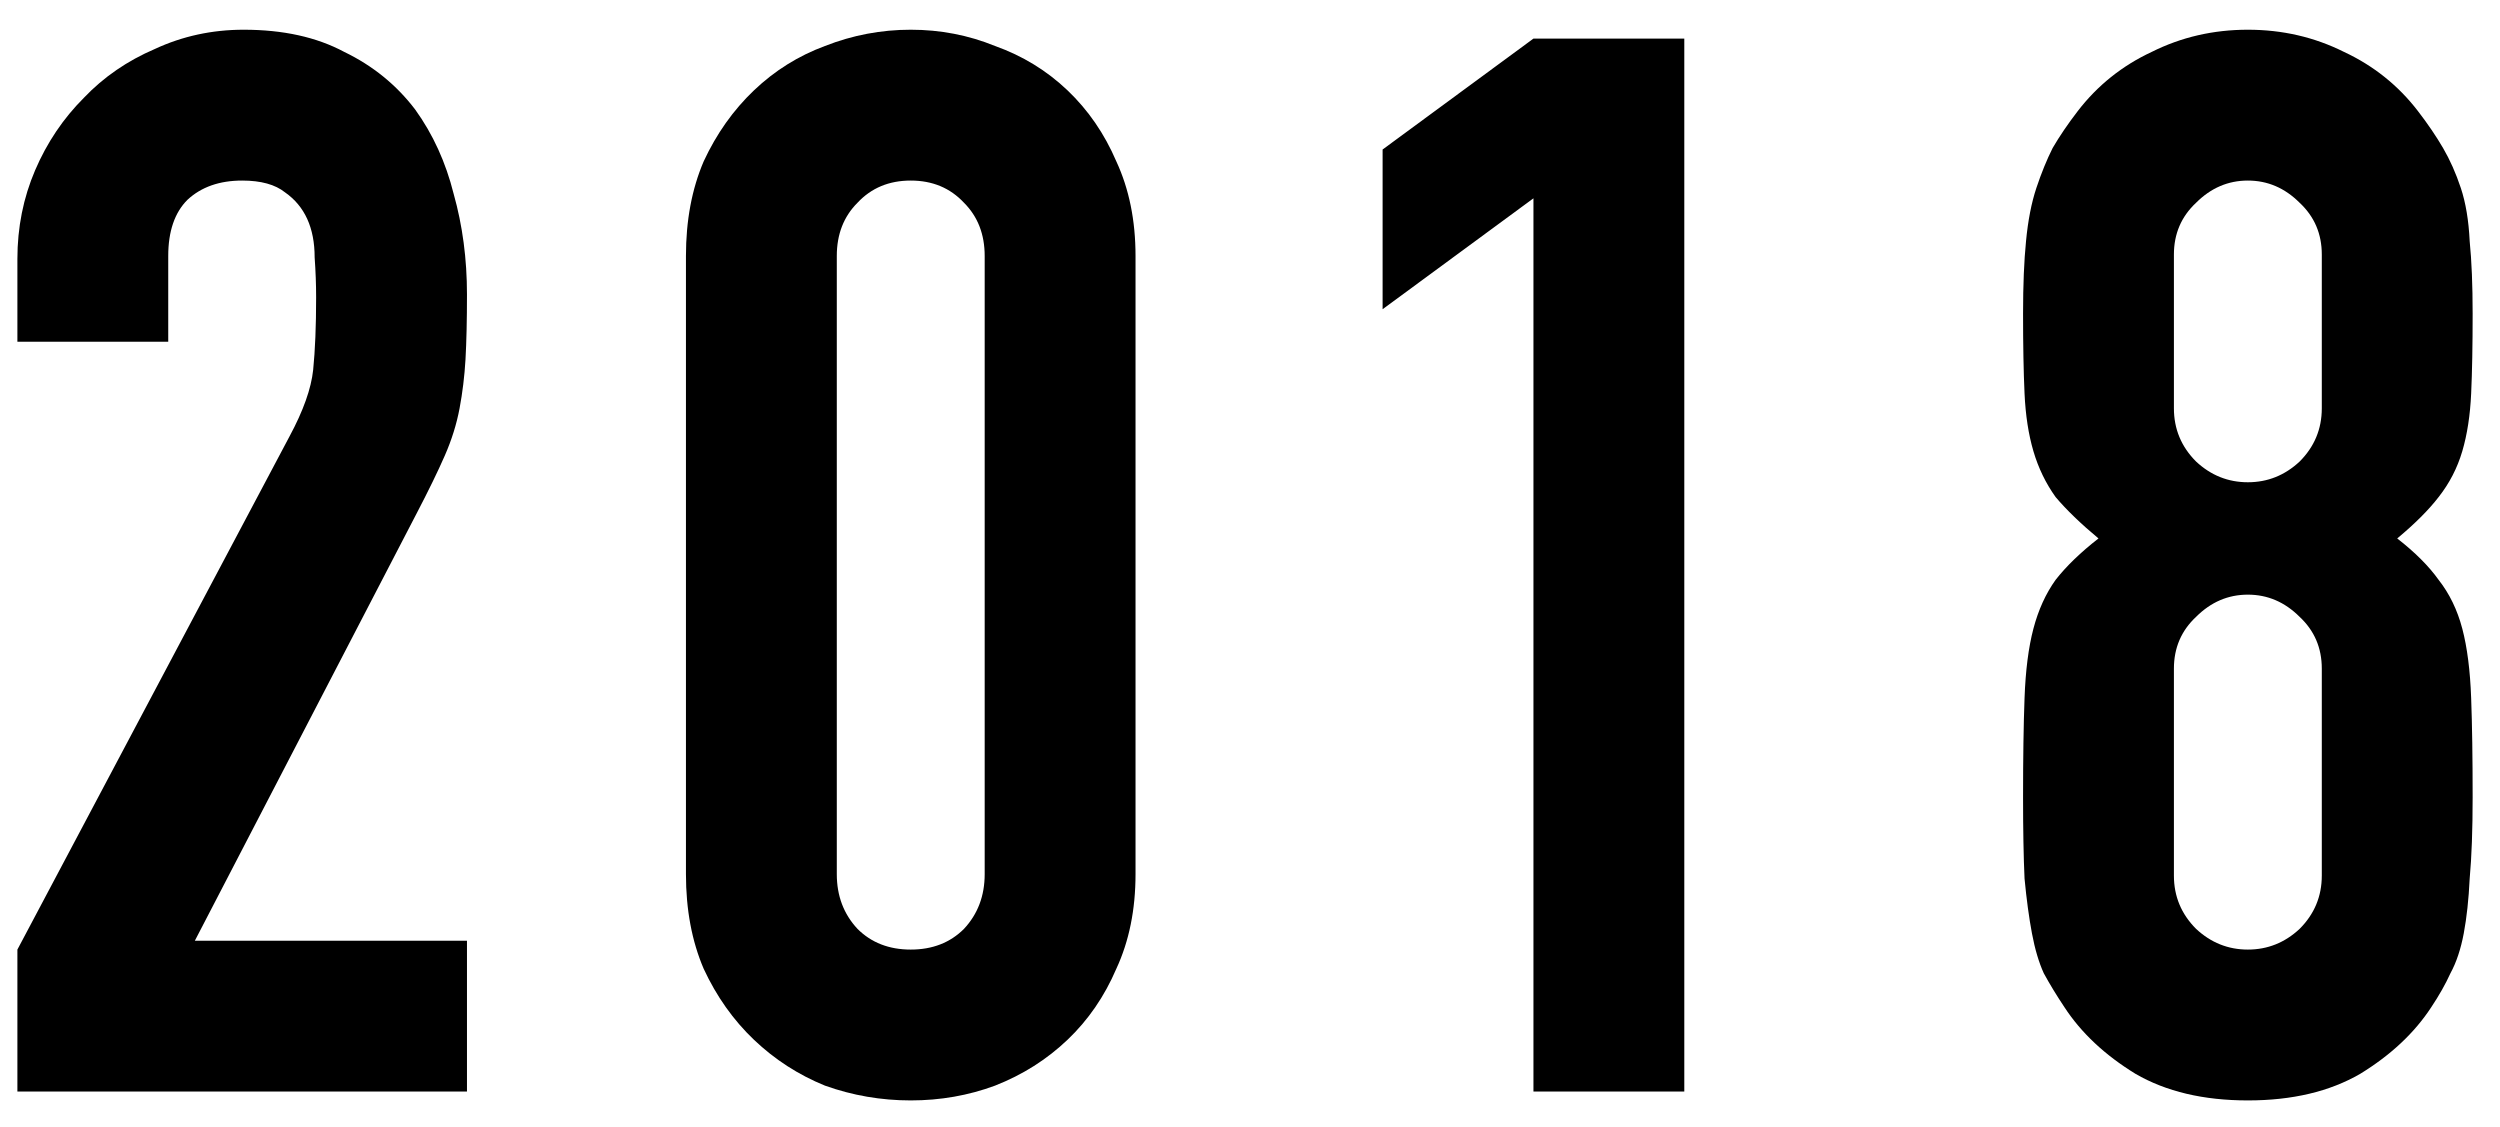
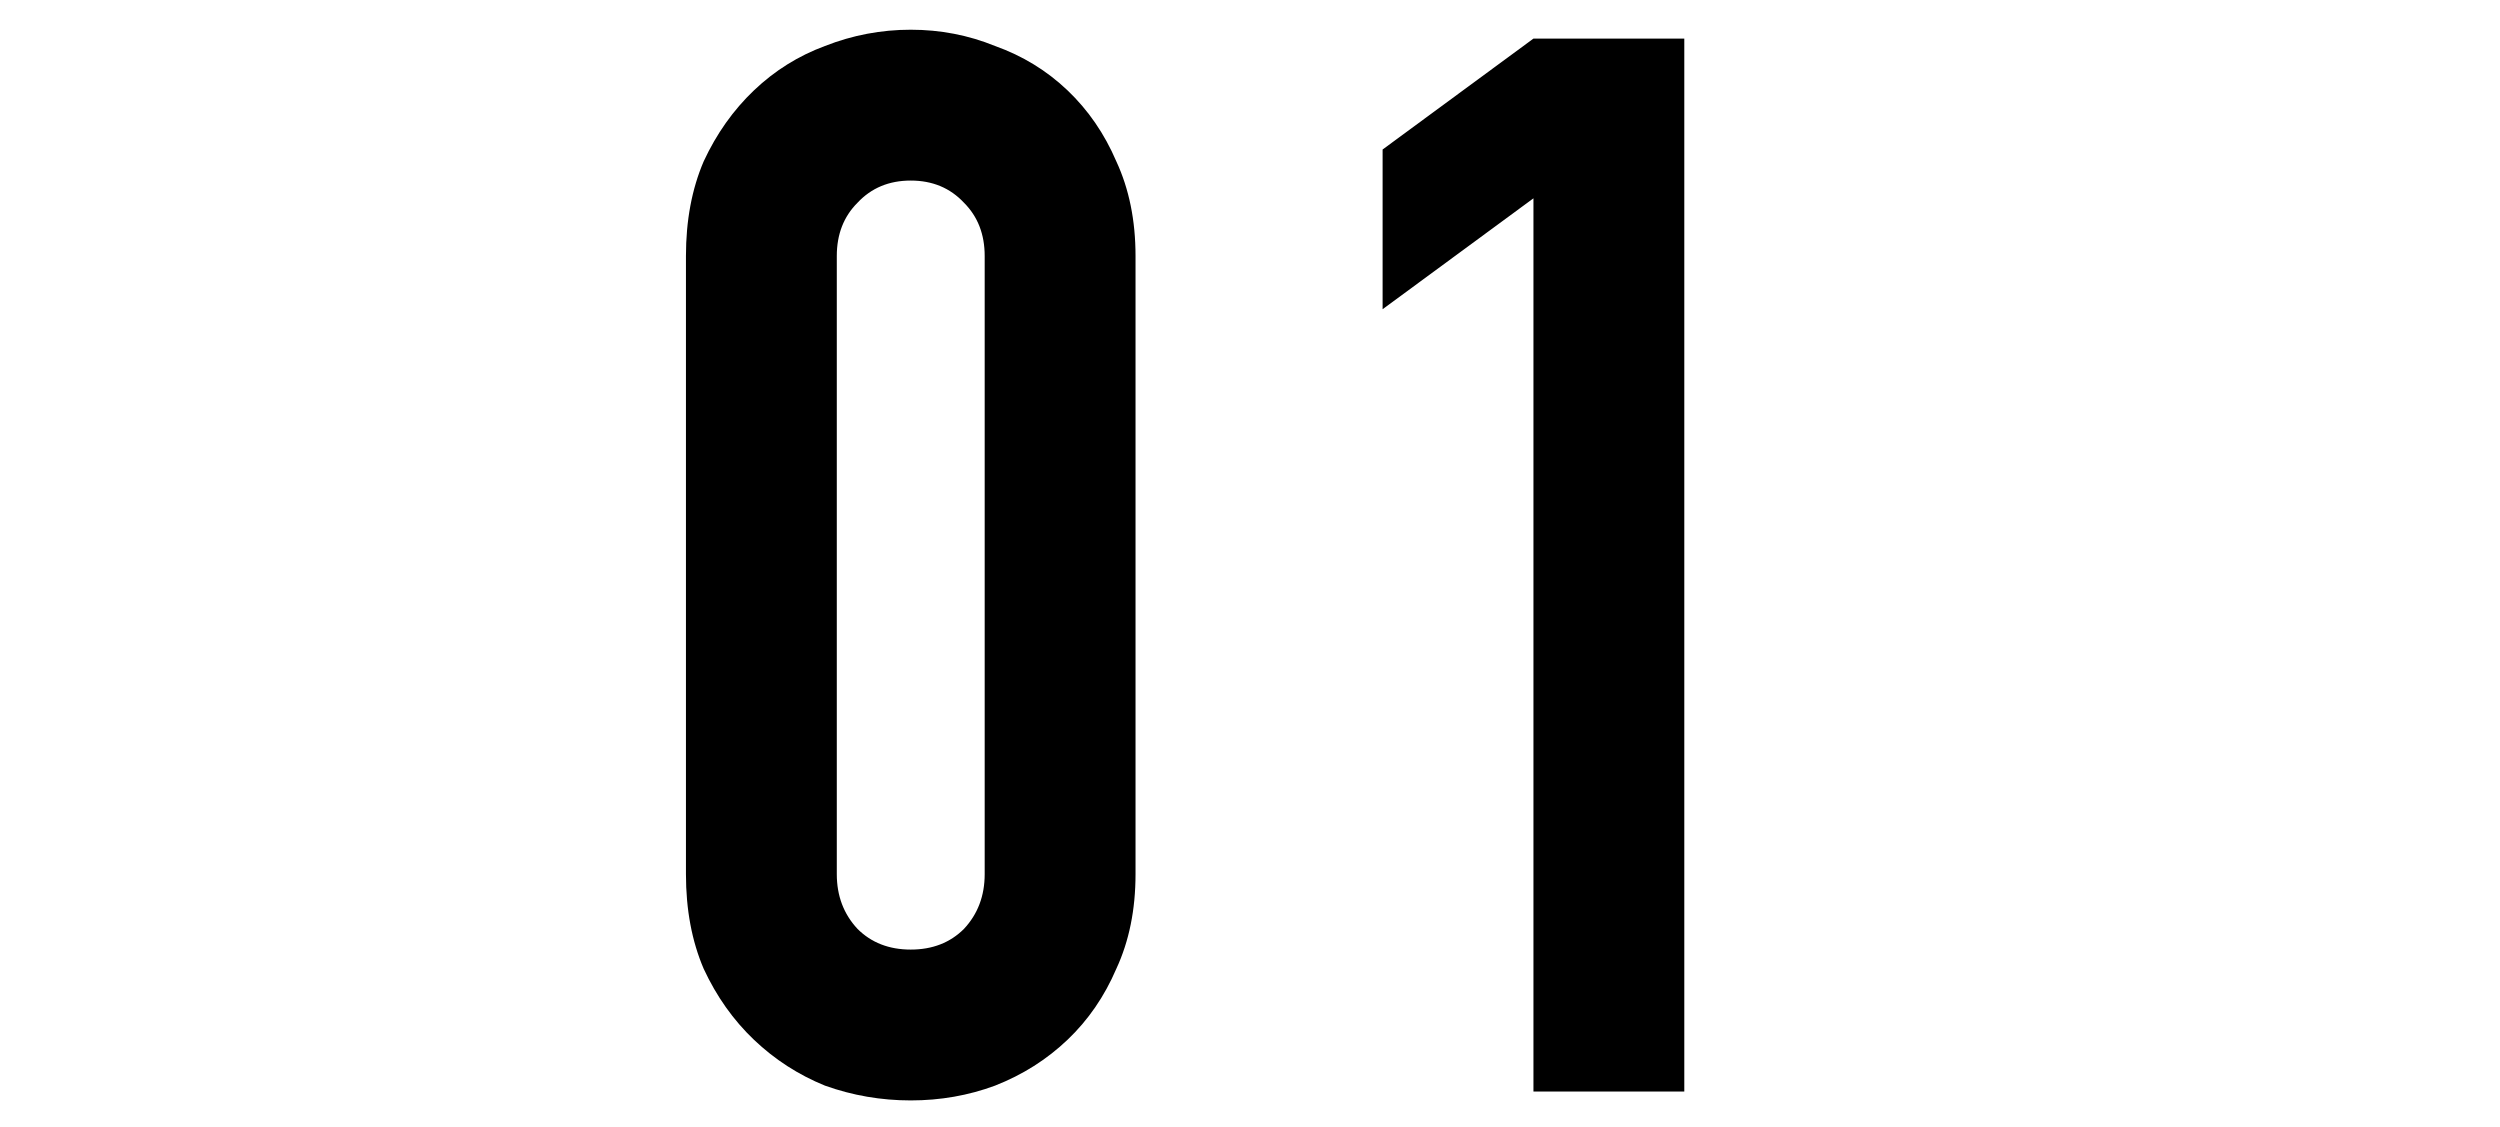
<svg xmlns="http://www.w3.org/2000/svg" width="71" height="32" viewBox="0 0 71 32" fill="none">
-   <path d="M65.939 7.228C65.939 6.64 65.729 6.15 65.309 5.758C64.889 5.338 64.399 5.128 63.839 5.128C63.279 5.128 62.789 5.338 62.369 5.758C61.949 6.15 61.739 6.64 61.739 7.228V11.596C61.739 12.184 61.949 12.688 62.369 13.108C62.789 13.5 63.279 13.696 63.839 13.696C64.399 13.696 64.889 13.5 65.309 13.108C65.729 12.688 65.939 12.184 65.939 11.596V7.228ZM57.455 8.908C57.455 8.096 57.483 7.41 57.539 6.85C57.595 6.262 57.693 5.758 57.833 5.338C57.973 4.918 58.127 4.54 58.295 4.204C58.491 3.868 58.729 3.518 59.009 3.154C59.569 2.426 60.269 1.866 61.109 1.474C61.949 1.054 62.859 0.844 63.839 0.844C64.819 0.844 65.729 1.054 66.569 1.474C67.409 1.866 68.109 2.426 68.669 3.154C68.949 3.518 69.187 3.868 69.383 4.204C69.579 4.54 69.747 4.918 69.887 5.338C70.027 5.758 70.111 6.262 70.139 6.85C70.195 7.41 70.223 8.096 70.223 8.908C70.223 9.804 70.209 10.56 70.181 11.176C70.153 11.792 70.069 12.338 69.929 12.814C69.789 13.29 69.565 13.724 69.257 14.116C68.977 14.48 68.585 14.872 68.081 15.292C68.585 15.684 68.977 16.076 69.257 16.468C69.565 16.86 69.789 17.322 69.929 17.854C70.069 18.386 70.153 19.044 70.181 19.828C70.209 20.584 70.223 21.522 70.223 22.642C70.223 23.566 70.195 24.336 70.139 24.952C70.111 25.54 70.055 26.058 69.971 26.506C69.887 26.954 69.761 27.332 69.593 27.64C69.453 27.948 69.271 28.27 69.047 28.606C68.571 29.334 67.899 29.964 67.031 30.496C66.163 31 65.099 31.252 63.839 31.252C62.579 31.252 61.515 31 60.647 30.496C59.779 29.964 59.107 29.334 58.631 28.606C58.407 28.27 58.211 27.948 58.043 27.64C57.903 27.332 57.791 26.954 57.707 26.506C57.623 26.058 57.553 25.54 57.497 24.952C57.469 24.336 57.455 23.566 57.455 22.642C57.455 21.522 57.469 20.584 57.497 19.828C57.525 19.044 57.609 18.386 57.749 17.854C57.889 17.322 58.099 16.86 58.379 16.468C58.687 16.076 59.093 15.684 59.597 15.292C59.093 14.872 58.687 14.48 58.379 14.116C58.099 13.724 57.889 13.29 57.749 12.814C57.609 12.338 57.525 11.792 57.497 11.176C57.469 10.56 57.455 9.804 57.455 8.908ZM65.939 18.988C65.939 18.4 65.729 17.91 65.309 17.518C64.889 17.098 64.399 16.888 63.839 16.888C63.279 16.888 62.789 17.098 62.369 17.518C61.949 17.91 61.739 18.4 61.739 18.988V24.868C61.739 25.456 61.949 25.96 62.369 26.38C62.789 26.772 63.279 26.968 63.839 26.968C64.399 26.968 64.889 26.772 65.309 26.38C65.729 25.96 65.939 25.456 65.939 24.868V18.988Z" fill="black" />
  <path d="M43.55 31V5.632L39.266 8.782V4.246L43.55 1.096H47.834V31H43.55Z" fill="black" />
  <path d="M19.481 7.27C19.481 6.262 19.649 5.366 19.985 4.582C20.349 3.798 20.825 3.126 21.413 2.566C22.001 2.006 22.673 1.586 23.429 1.306C24.213 0.998 25.025 0.844 25.865 0.844C26.705 0.844 27.503 0.998 28.259 1.306C29.043 1.586 29.729 2.006 30.317 2.566C30.905 3.126 31.367 3.798 31.703 4.582C32.067 5.366 32.249 6.262 32.249 7.27V24.826C32.249 25.834 32.067 26.73 31.703 27.514C31.367 28.298 30.905 28.97 30.317 29.53C29.729 30.09 29.043 30.524 28.259 30.832C27.503 31.112 26.705 31.252 25.865 31.252C25.025 31.252 24.213 31.112 23.429 30.832C22.673 30.524 22.001 30.09 21.413 29.53C20.825 28.97 20.349 28.298 19.985 27.514C19.649 26.73 19.481 25.834 19.481 24.826V7.27ZM23.765 24.826C23.765 25.442 23.961 25.96 24.353 26.38C24.745 26.772 25.249 26.968 25.865 26.968C26.481 26.968 26.985 26.772 27.377 26.38C27.769 25.96 27.965 25.442 27.965 24.826V7.27C27.965 6.654 27.769 6.15 27.377 5.758C26.985 5.338 26.481 5.128 25.865 5.128C25.249 5.128 24.745 5.338 24.353 5.758C23.961 6.15 23.765 6.654 23.765 7.27V24.826Z" fill="black" />
-   <path d="M0.494 31V26.968L8.222 12.394C8.614 11.666 8.838 11.036 8.894 10.504C8.95 9.944 8.978 9.258 8.978 8.446C8.978 8.082 8.964 7.704 8.936 7.312C8.936 6.892 8.866 6.528 8.726 6.22C8.586 5.912 8.376 5.66 8.096 5.464C7.816 5.24 7.41 5.128 6.878 5.128C6.234 5.128 5.716 5.31 5.324 5.674C4.96 6.038 4.778 6.57 4.778 7.27V9.706H0.494V7.354C0.494 6.458 0.662 5.618 0.998 4.834C1.334 4.05 1.796 3.364 2.384 2.776C2.944 2.188 3.616 1.726 4.4 1.39C5.184 1.026 6.024 0.844 6.92 0.844C8.04 0.844 8.992 1.054 9.776 1.474C10.588 1.866 11.26 2.412 11.792 3.112C12.296 3.812 12.66 4.61 12.884 5.506C13.136 6.402 13.262 7.354 13.262 8.362C13.262 9.09 13.248 9.706 13.22 10.21C13.192 10.686 13.136 11.148 13.052 11.596C12.968 12.044 12.828 12.492 12.632 12.94C12.436 13.388 12.17 13.934 11.834 14.578L5.534 26.716H13.262V31H0.494Z" fill="black" />
</svg>